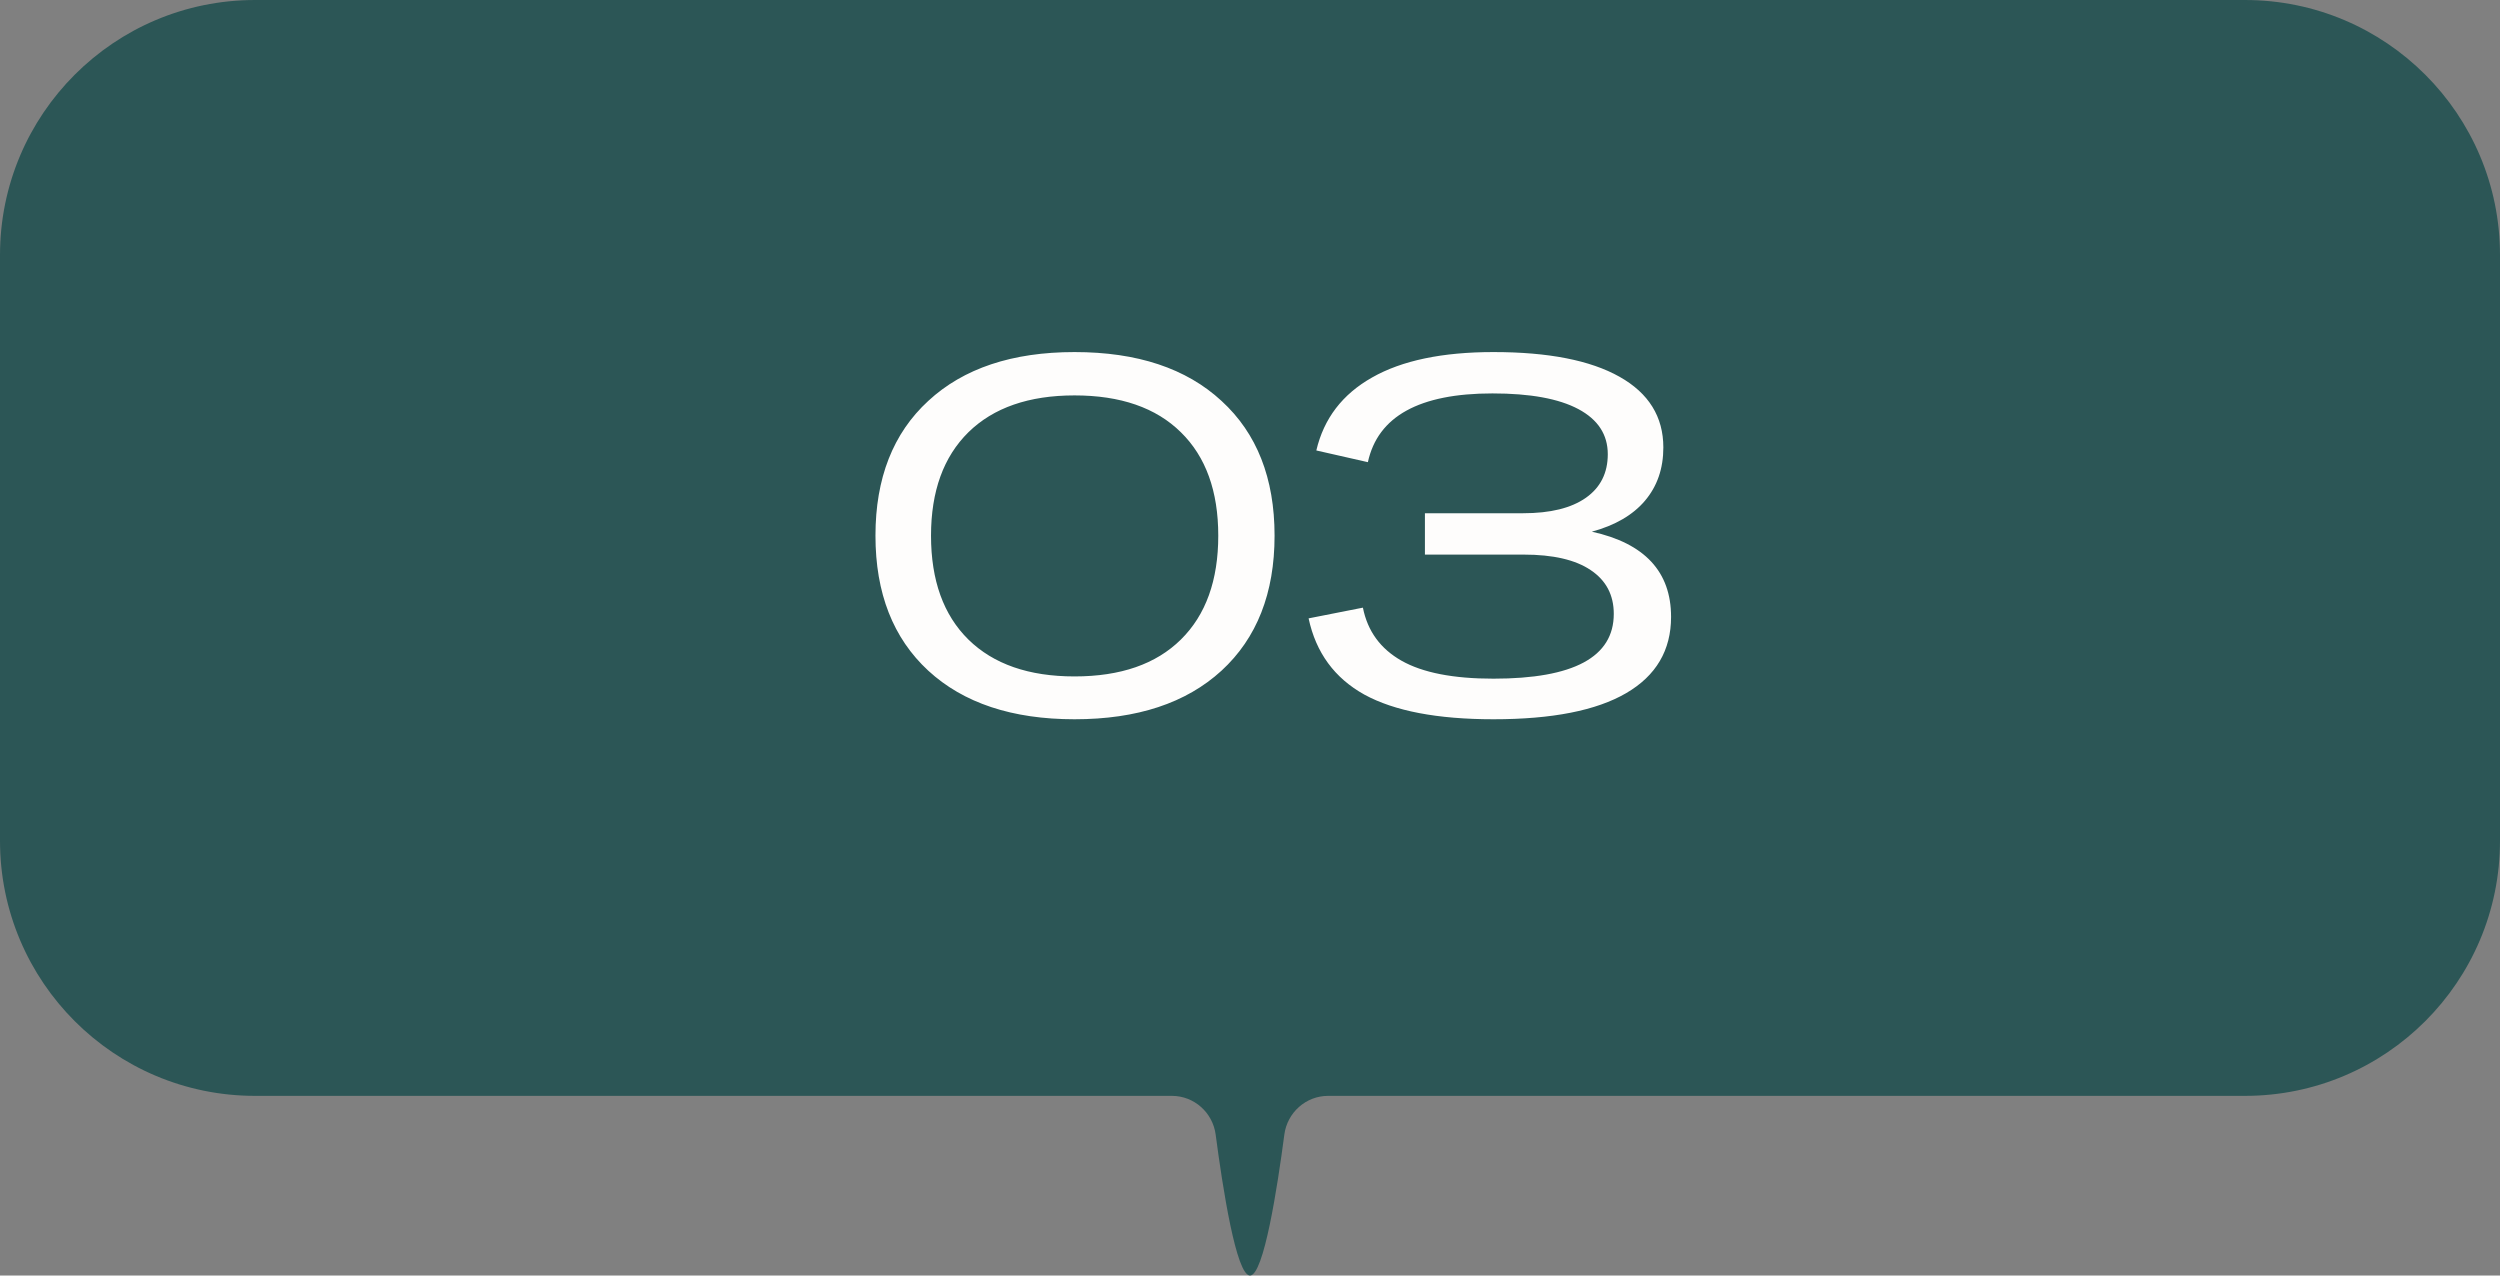
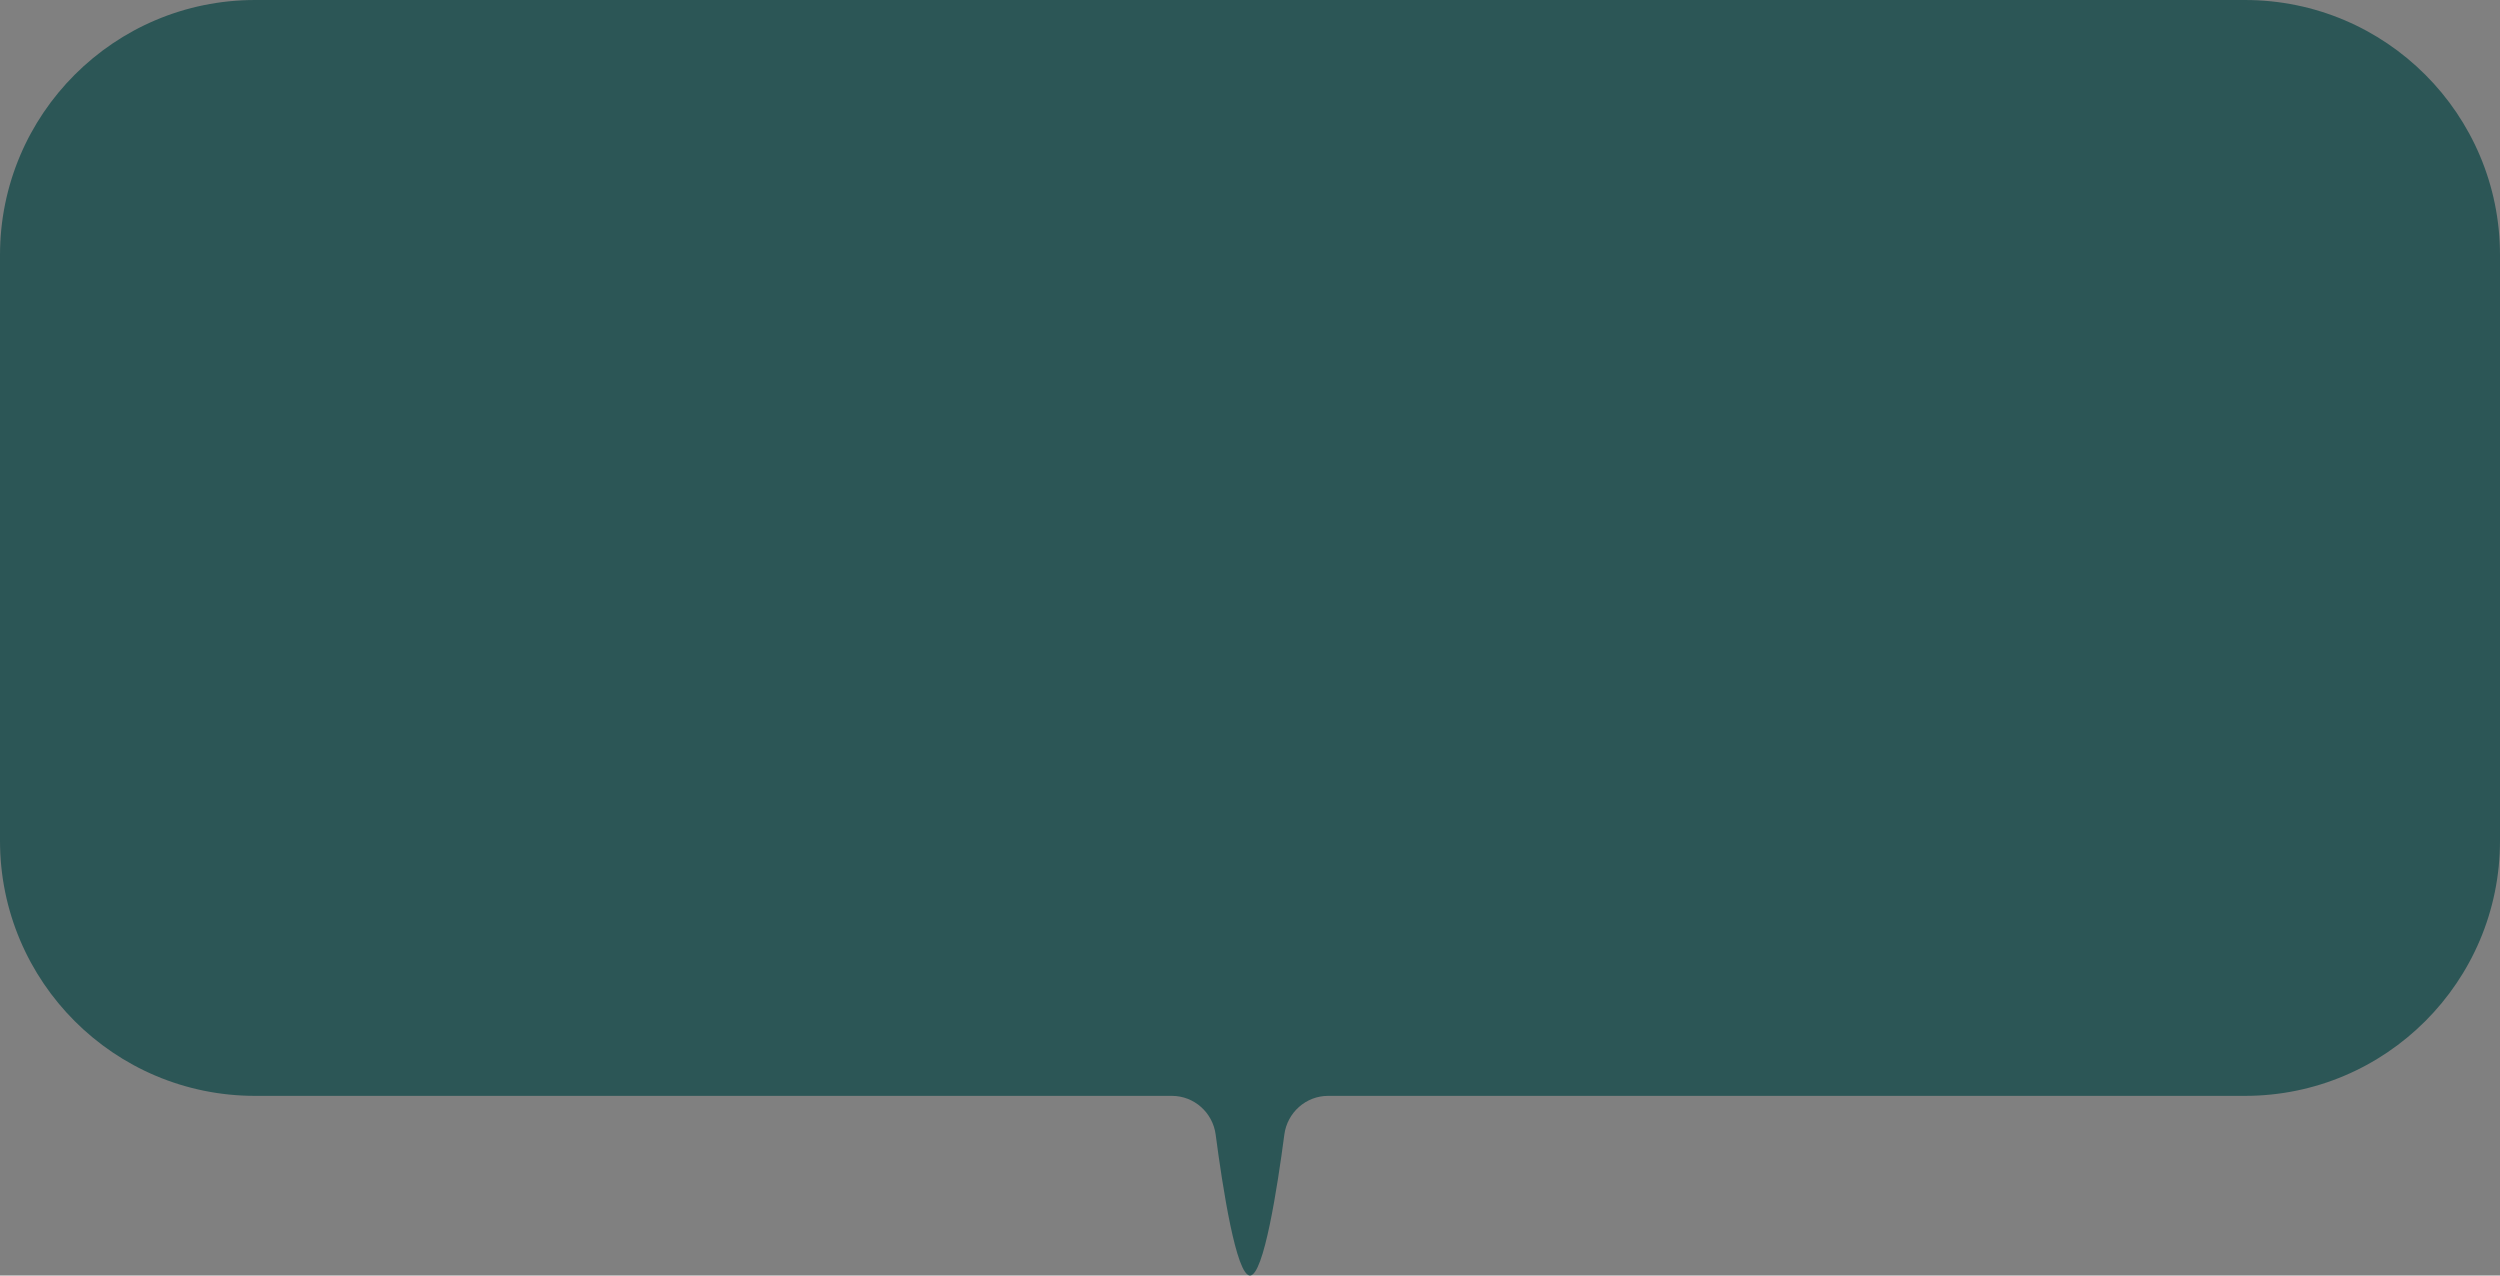
<svg xmlns="http://www.w3.org/2000/svg" width="98" height="50" viewBox="0 0 98 50" fill="none">
  <rect x="0" y="0" width="98" height="50" fill="#808080" stroke="none" />
  <path d="M0 10C0 4.477 4.477 0 10 0H88C93.523 0 98 4.477 98 10V32.958C98 38.481 93.523 42.958 88 42.958H73.5H61.25H55.125H52.062C51.191 42.958 50.46 43.612 50.346 44.476C50.074 46.546 49.539 50 49 50C48.461 50 47.926 46.546 47.654 44.476C47.54 43.612 46.809 42.958 45.938 42.958H42.875H36.75H24.5H10C4.477 42.958 0 38.481 0 32.958V10Z" fill="#2C5656" />
-   <path d="M42.121 28.195C39.68 28.195 37.769 27.561 36.389 26.291C35.008 25.015 34.318 23.251 34.318 20.998C34.318 18.745 35.008 16.984 36.389 15.715C37.769 14.439 39.68 13.801 42.121 13.801C44.582 13.801 46.503 14.439 47.883 15.715C49.27 16.984 49.963 18.745 49.963 20.998C49.963 23.251 49.27 25.015 47.883 26.291C46.496 27.561 44.575 28.195 42.121 28.195ZM42.121 26.516C43.925 26.516 45.315 26.034 46.291 25.07C47.268 24.107 47.756 22.749 47.756 20.998C47.756 19.253 47.268 17.902 46.291 16.945C45.315 15.982 43.925 15.5 42.121 15.5C40.331 15.5 38.944 15.982 37.961 16.945C36.984 17.909 36.496 19.26 36.496 20.998C36.496 22.749 36.984 24.107 37.961 25.07C38.944 26.034 40.331 26.516 42.121 26.516ZM65.506 24.182C65.506 25.49 64.92 26.486 63.748 27.17C62.576 27.854 60.841 28.195 58.543 28.195C56.349 28.195 54.663 27.873 53.484 27.229C52.312 26.578 51.583 25.581 51.297 24.24L53.426 23.82C53.608 24.738 54.113 25.432 54.94 25.9C55.766 26.369 56.967 26.604 58.543 26.604C61.688 26.604 63.26 25.757 63.26 24.064C63.26 23.322 62.957 22.749 62.352 22.346C61.753 21.942 60.877 21.74 59.725 21.74H55.857V20.119H59.705C60.773 20.119 61.593 19.917 62.166 19.514C62.739 19.11 63.025 18.54 63.025 17.805C63.025 17.037 62.641 16.447 61.873 16.037C61.105 15.627 59.982 15.422 58.504 15.422C55.639 15.422 54.012 16.32 53.621 18.117L51.6 17.658C51.893 16.408 52.622 15.454 53.787 14.797C54.953 14.133 56.538 13.801 58.543 13.801C60.691 13.801 62.339 14.123 63.484 14.768C64.63 15.412 65.203 16.337 65.203 17.541C65.203 18.368 64.962 19.064 64.481 19.631C64.005 20.191 63.312 20.594 62.4 20.842C64.471 21.297 65.506 22.411 65.506 24.182Z" fill="#FEFDFC" />
</svg>